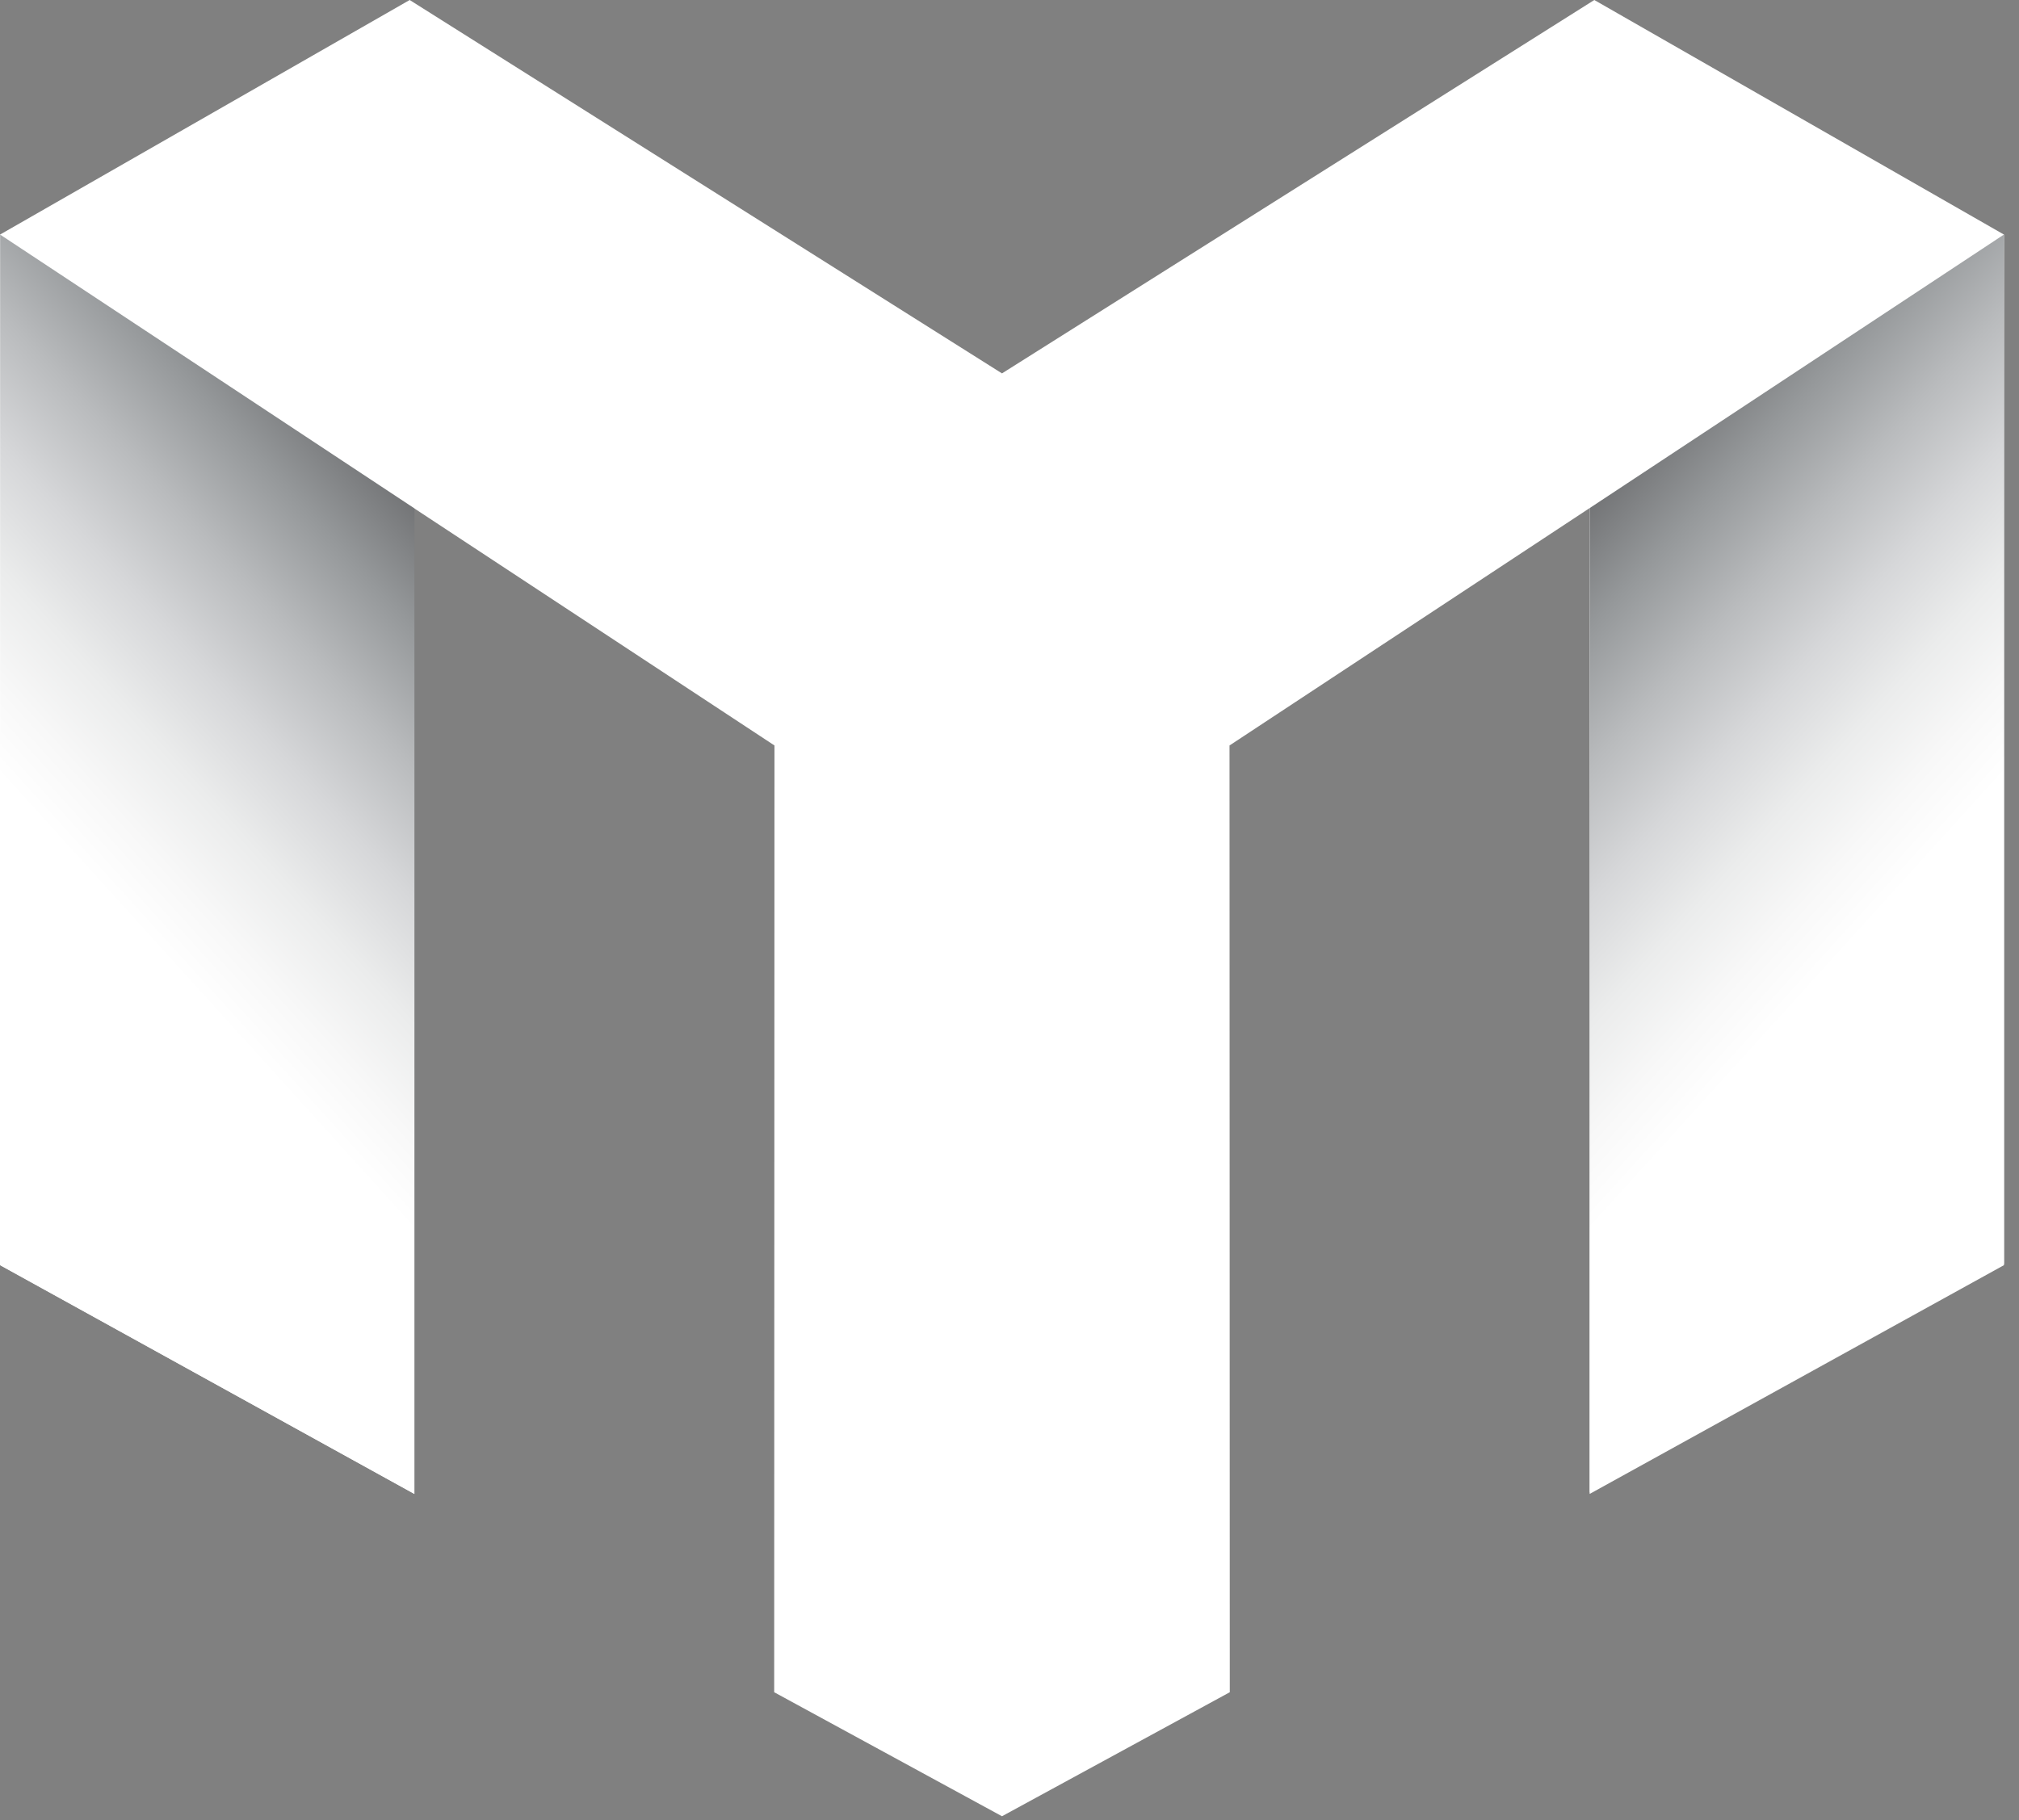
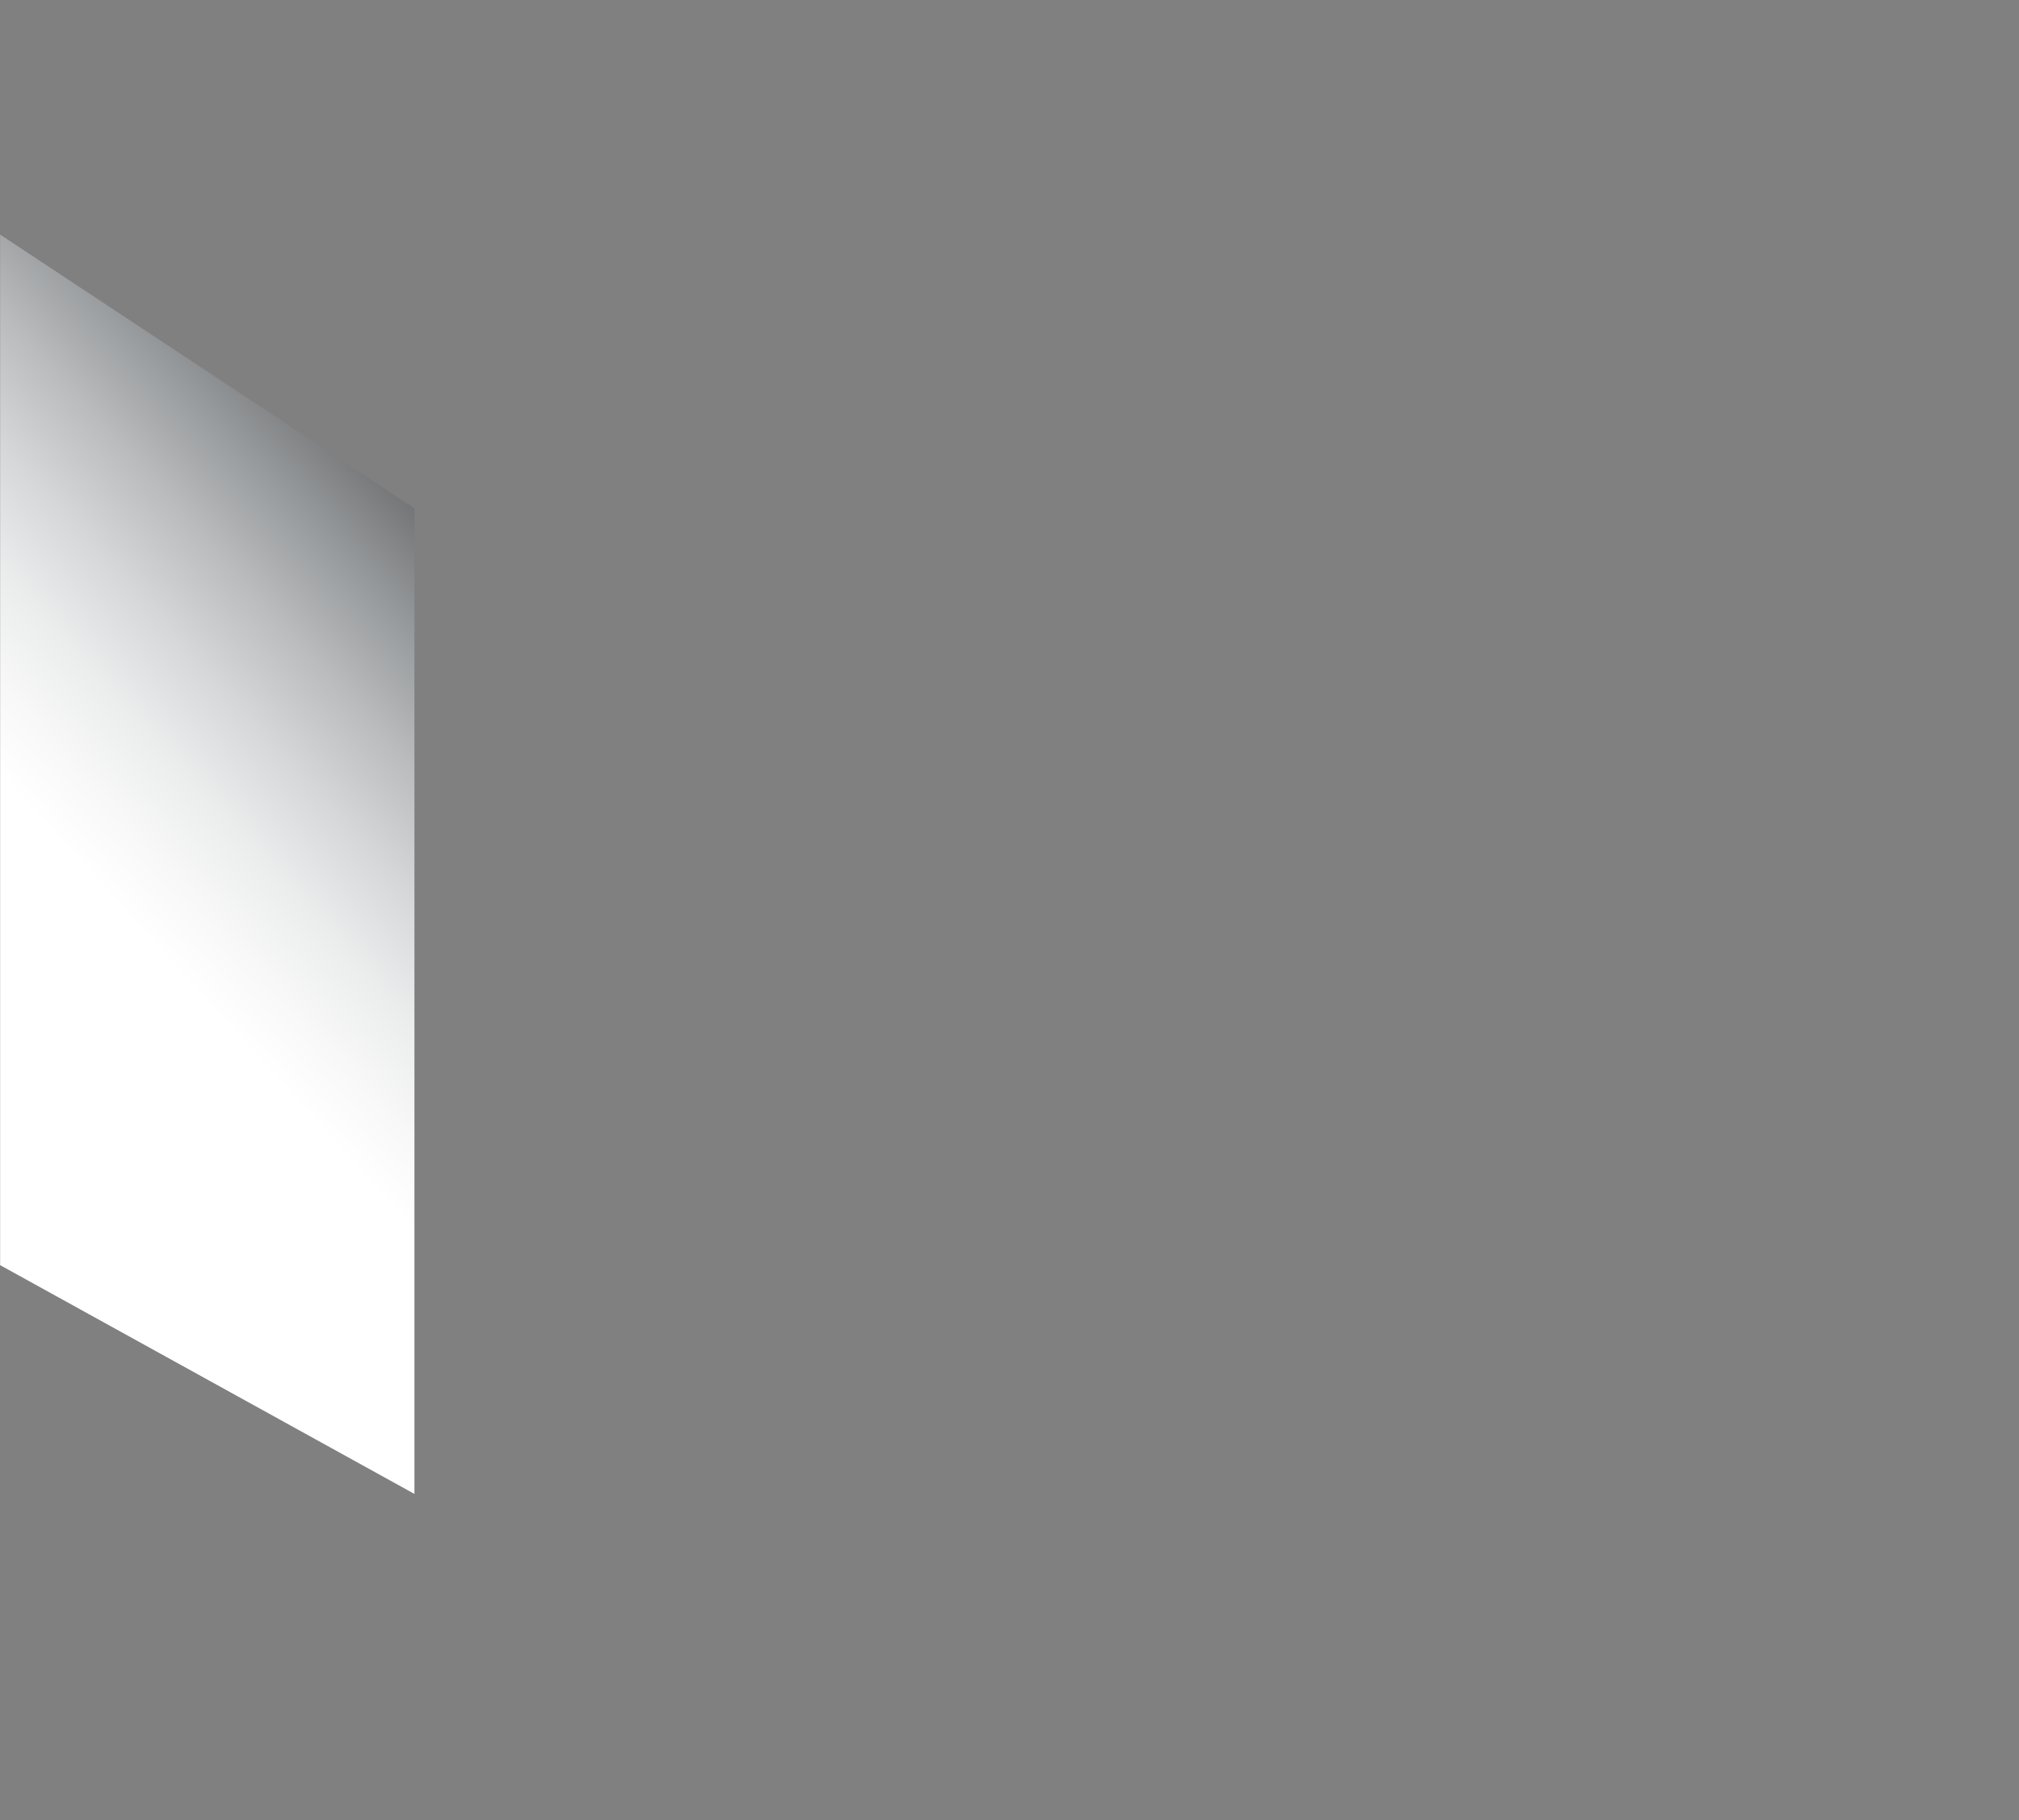
<svg xmlns="http://www.w3.org/2000/svg" width="112" height="101" viewBox="0 0 112 101" fill="none">
  <rect x="0" y="0" width="112" height="101" fill="#808080" stroke="none" />
-   <path d="M88.441 0L55.583 20.717L22.726 0L0 13.016V70.194L22.982 82.887V28.207L42.962 41.361L42.946 93.89L55.583 100.771L68.22 93.89L68.205 41.361L88.184 28.189V82.887L111.167 70.194V13.016L88.441 0Z" fill="white" />
  <path d="M0.007 13.016L22.99 28.207V82.887L0.007 70.194V13.016Z" fill="url(#paint0_linear_1154_1980)" />
-   <path d="M111.169 13.01L88.186 28.189V82.814L111.169 70.121V13.01Z" fill="url(#paint1_linear_1154_1980)" />
  <defs>
    <linearGradient id="paint0_linear_1154_1980" x1="35.449" y1="26.244" x2="7.606" y2="51.48" gradientUnits="userSpaceOnUse">
      <stop offset="0.084" />
      <stop offset="0.111" stop-color="#282829" />
      <stop offset="0.256" stop-color="#6D6E70" />
      <stop offset="0.4" stop-color="#95989A" />
      <stop offset="0.538" stop-color="#B9BBBD" />
      <stop offset="0.67" stop-color="#D6D7D9" />
      <stop offset="0.794" stop-color="#EBECEC" />
      <stop offset="0.908" stop-color="#F8F8F8" />
      <stop offset="1" stop-color="white" />
    </linearGradient>
    <linearGradient id="paint1_linear_1154_1980" x1="75.744" y1="26.22" x2="103.564" y2="51.435" gradientUnits="userSpaceOnUse">
      <stop offset="0.084" />
      <stop offset="0.111" stop-color="#282829" />
      <stop offset="0.256" stop-color="#6D6E70" />
      <stop offset="0.4" stop-color="#95989A" />
      <stop offset="0.538" stop-color="#B9BBBD" />
      <stop offset="0.67" stop-color="#D6D7D9" />
      <stop offset="0.794" stop-color="#EBECEC" />
      <stop offset="0.908" stop-color="#F8F8F8" />
      <stop offset="1" stop-color="white" />
    </linearGradient>
  </defs>
</svg>